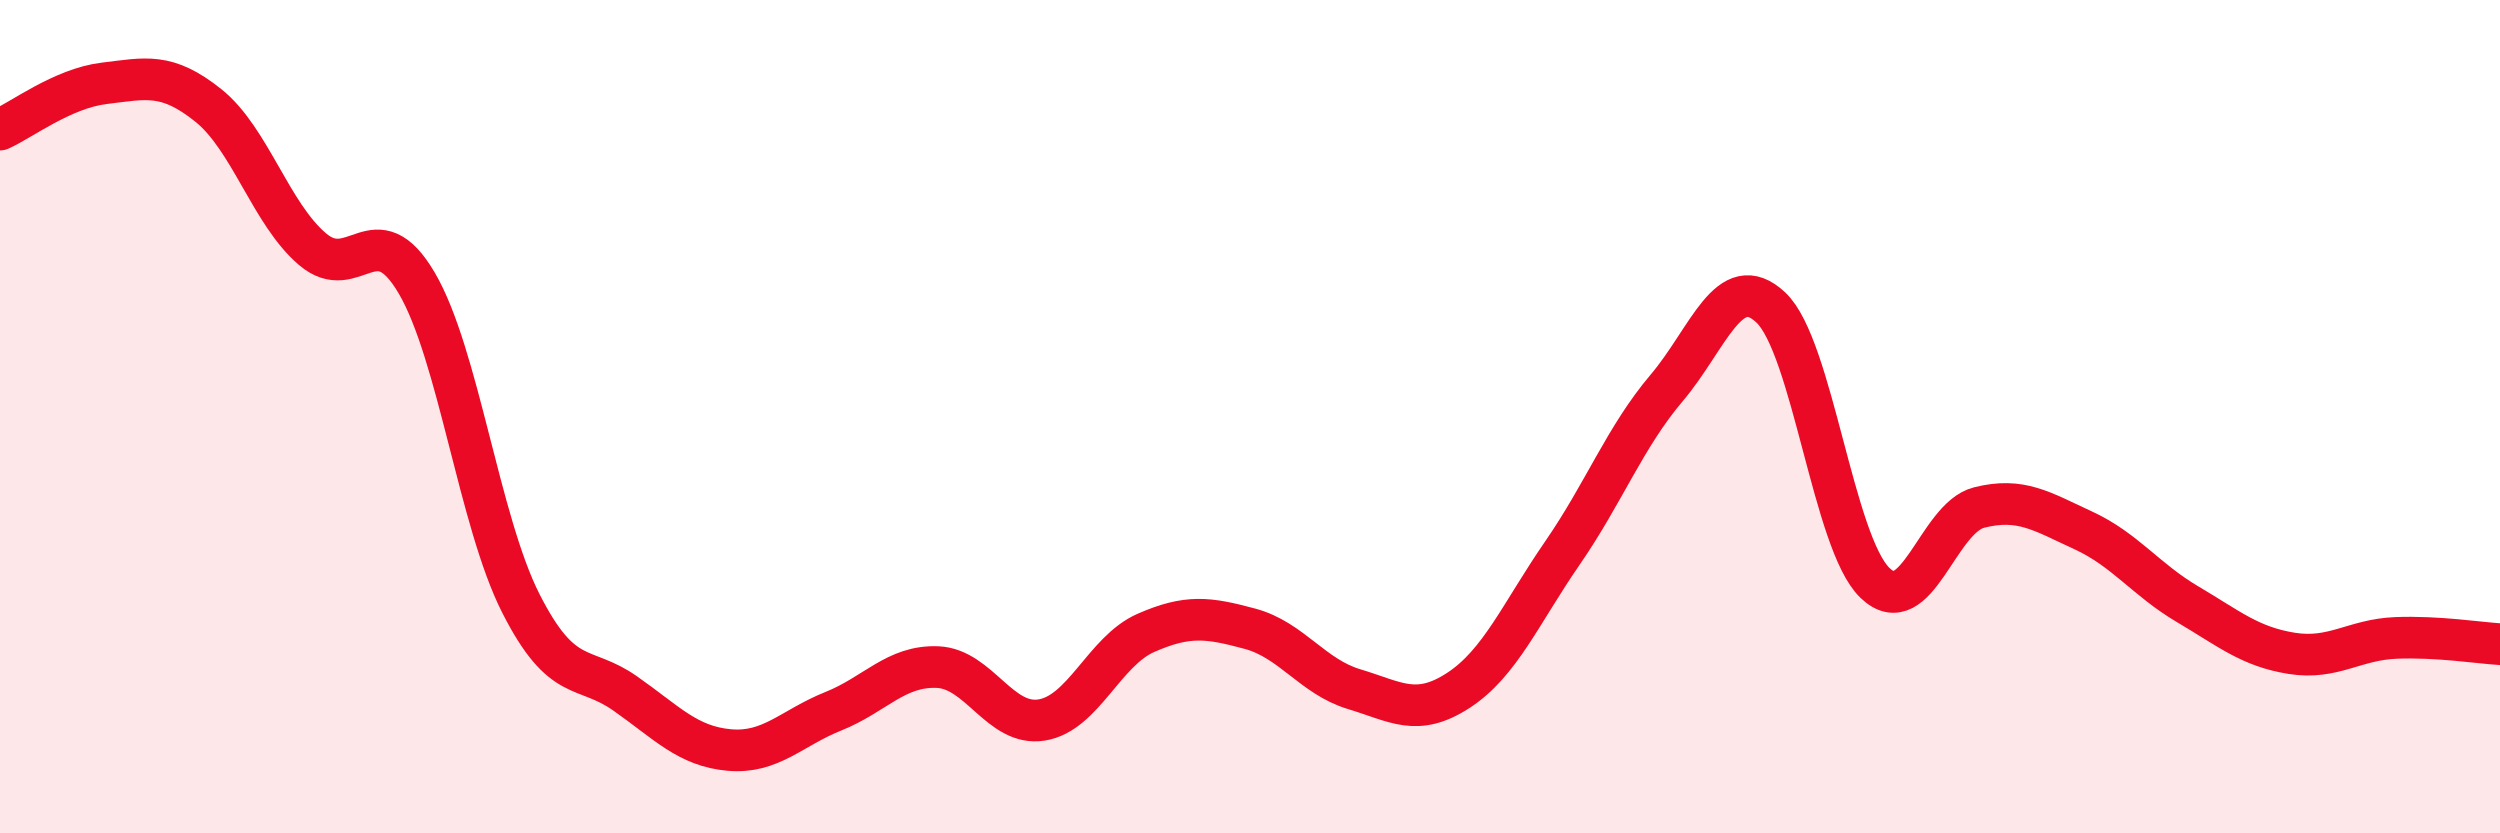
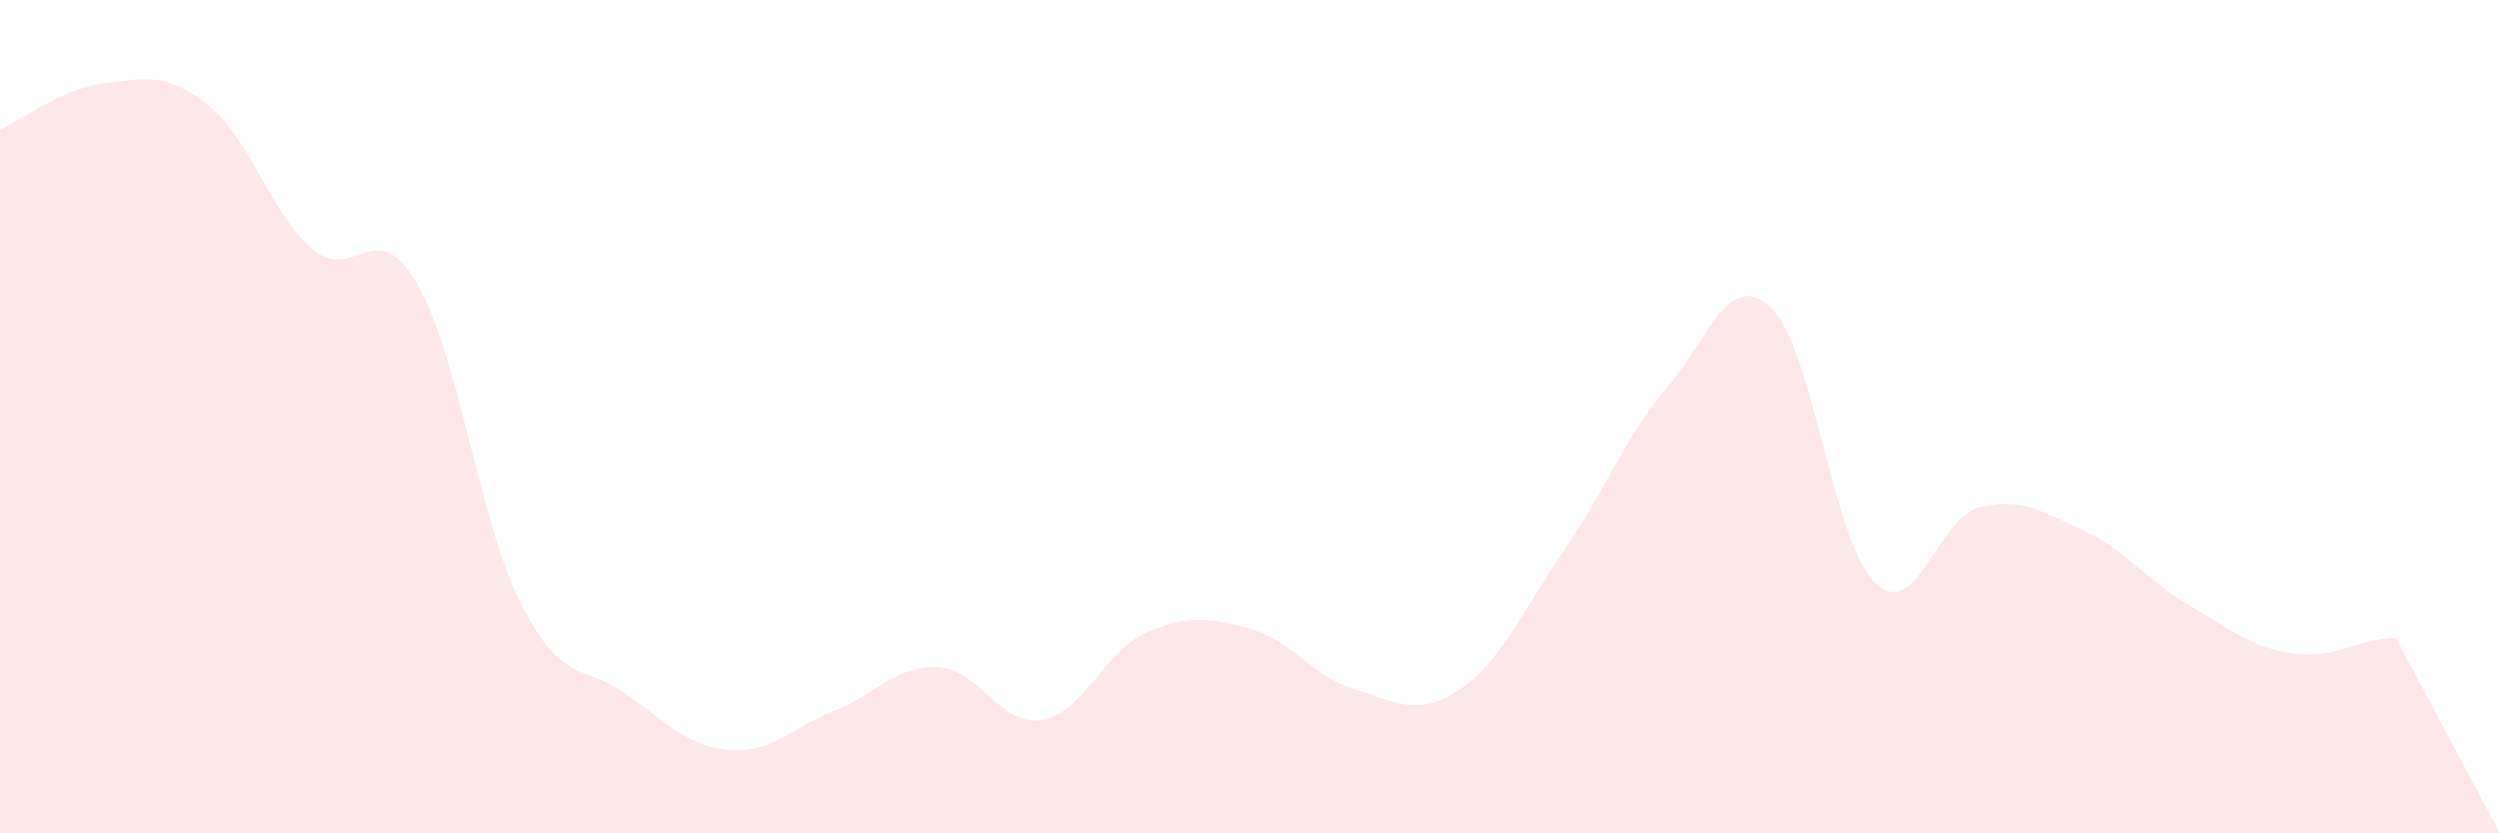
<svg xmlns="http://www.w3.org/2000/svg" width="60" height="20" viewBox="0 0 60 20">
-   <path d="M 0,3.11 C 0.5,2.89 1.5,2.12 2.5,2 C 3.5,1.88 4,1.73 5,2.53 C 6,3.33 6.5,5.13 7.5,5.98 C 8.5,6.83 9,5.09 10,6.79 C 11,8.49 11.5,12.51 12.5,14.48 C 13.5,16.45 14,15.94 15,16.64 C 16,17.34 16.5,17.91 17.5,18 C 18.5,18.09 19,17.47 20,17.07 C 21,16.67 21.5,15.97 22.5,16.01 C 23.5,16.05 24,17.44 25,17.28 C 26,17.12 26.5,15.63 27.5,15.19 C 28.5,14.75 29,14.82 30,15.09 C 31,15.36 31.5,16.24 32.5,16.54 C 33.5,16.84 34,17.22 35,16.57 C 36,15.92 36.5,14.72 37.5,13.27 C 38.5,11.82 39,10.49 40,9.31 C 41,8.13 41.5,6.44 42.5,7.38 C 43.5,8.32 44,13.03 45,13.99 C 46,14.95 46.5,12.43 47.5,12.18 C 48.5,11.93 49,12.27 50,12.73 C 51,13.19 51.5,13.91 52.5,14.5 C 53.5,15.09 54,15.52 55,15.68 C 56,15.84 56.5,15.35 57.5,15.31 C 58.5,15.27 59.5,15.43 60,15.46L60 20L0 20Z" fill="#EB0A25" opacity="0.1" stroke-linecap="round" stroke-linejoin="round" />
-   <path d="M 0,3.11 C 0.5,2.89 1.5,2.12 2.5,2 C 3.5,1.88 4,1.73 5,2.53 C 6,3.33 6.5,5.13 7.5,5.98 C 8.5,6.83 9,5.09 10,6.79 C 11,8.49 11.5,12.51 12.5,14.48 C 13.5,16.45 14,15.94 15,16.64 C 16,17.34 16.5,17.91 17.5,18 C 18.5,18.09 19,17.47 20,17.07 C 21,16.67 21.5,15.97 22.5,16.01 C 23.5,16.05 24,17.44 25,17.28 C 26,17.12 26.5,15.63 27.5,15.19 C 28.5,14.75 29,14.82 30,15.09 C 31,15.36 31.5,16.24 32.5,16.54 C 33.5,16.84 34,17.22 35,16.57 C 36,15.92 36.5,14.72 37.5,13.27 C 38.5,11.82 39,10.49 40,9.31 C 41,8.13 41.5,6.44 42.5,7.38 C 43.5,8.32 44,13.03 45,13.99 C 46,14.95 46.5,12.43 47.5,12.18 C 48.5,11.93 49,12.27 50,12.73 C 51,13.19 51.5,13.91 52.5,14.5 C 53.5,15.09 54,15.52 55,15.68 C 56,15.84 56.5,15.35 57.5,15.31 C 58.5,15.27 59.5,15.43 60,15.46" stroke="#EB0A25" stroke-width="1" fill="none" stroke-linecap="round" stroke-linejoin="round" />
+   <path d="M 0,3.11 C 0.5,2.89 1.5,2.12 2.5,2 C 3.5,1.88 4,1.73 5,2.53 C 6,3.33 6.5,5.13 7.5,5.98 C 8.5,6.83 9,5.09 10,6.79 C 11,8.49 11.5,12.51 12.5,14.48 C 13.5,16.45 14,15.94 15,16.64 C 16,17.34 16.5,17.91 17.5,18 C 18.5,18.09 19,17.47 20,17.07 C 21,16.67 21.5,15.97 22.5,16.01 C 23.5,16.05 24,17.44 25,17.28 C 26,17.12 26.5,15.63 27.5,15.19 C 28.5,14.75 29,14.82 30,15.09 C 31,15.36 31.5,16.24 32.5,16.54 C 33.5,16.84 34,17.22 35,16.57 C 36,15.92 36.5,14.72 37.5,13.27 C 38.5,11.82 39,10.49 40,9.31 C 41,8.13 41.5,6.44 42.5,7.38 C 43.5,8.32 44,13.03 45,13.99 C 46,14.95 46.5,12.43 47.5,12.18 C 48.5,11.93 49,12.27 50,12.73 C 51,13.19 51.5,13.91 52.5,14.5 C 53.5,15.09 54,15.52 55,15.68 C 56,15.84 56.5,15.35 57.5,15.31 L60 20L0 20Z" fill="#EB0A25" opacity="0.1" stroke-linecap="round" stroke-linejoin="round" />
</svg>